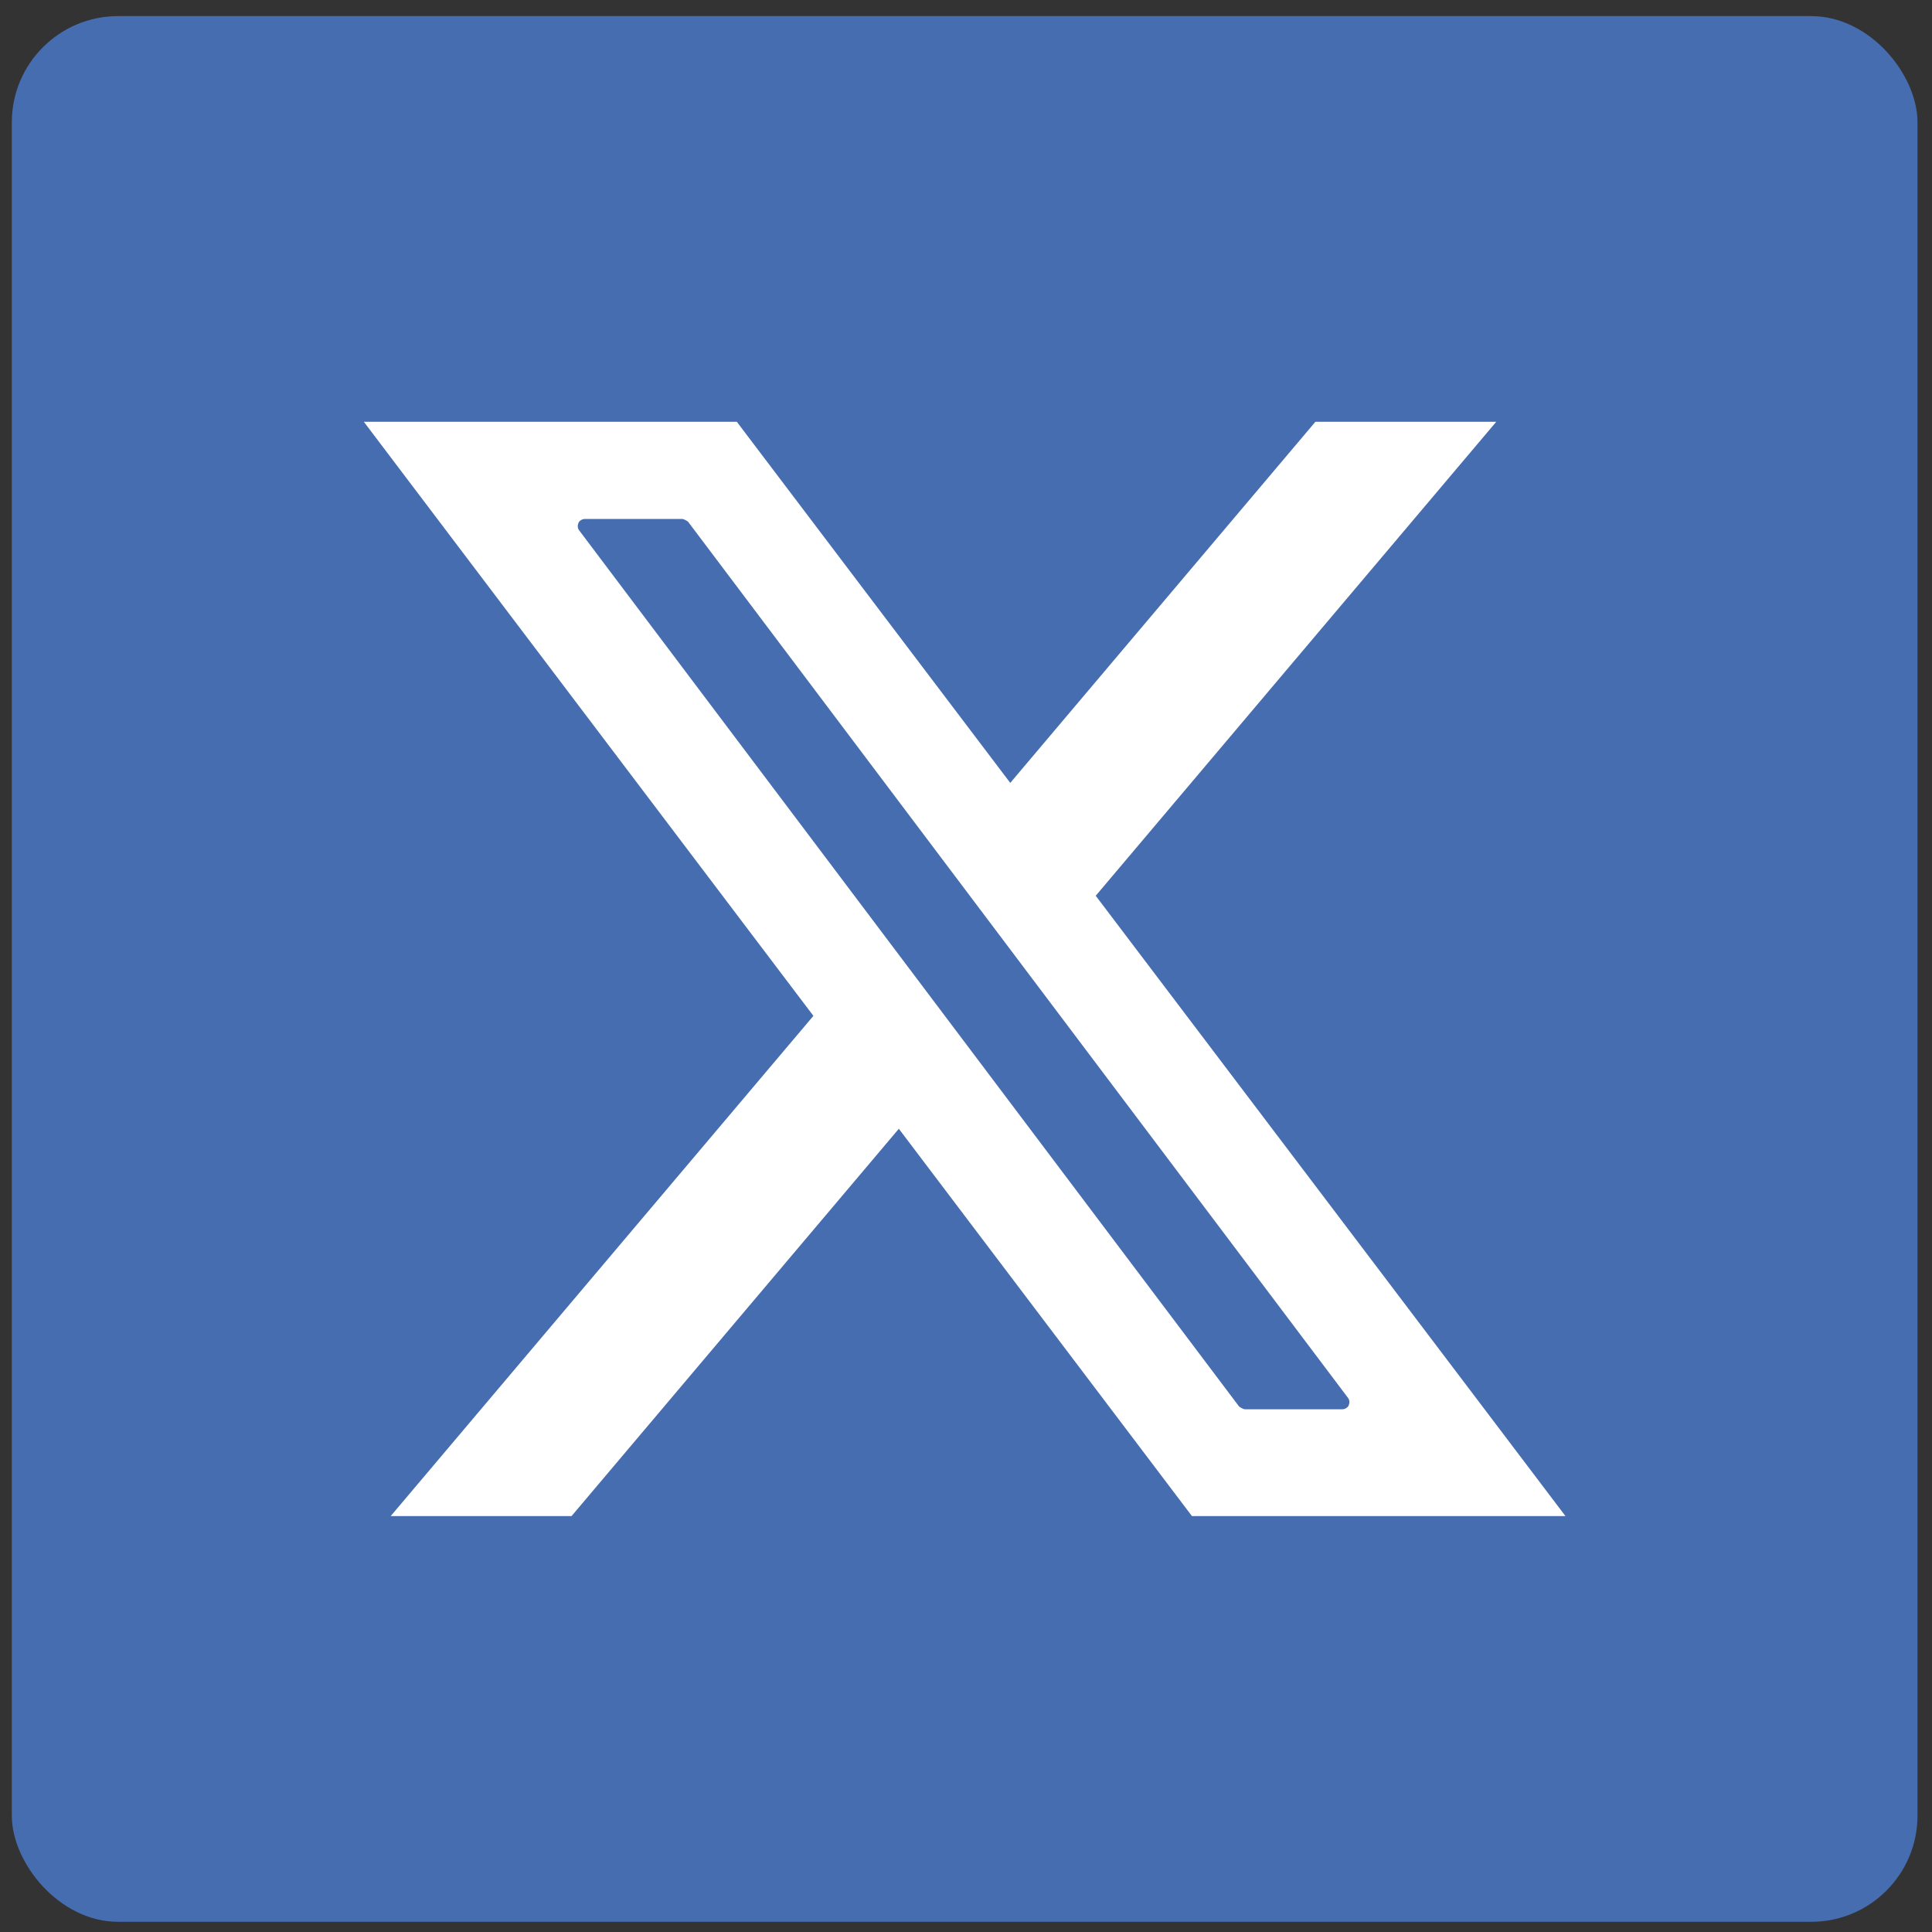
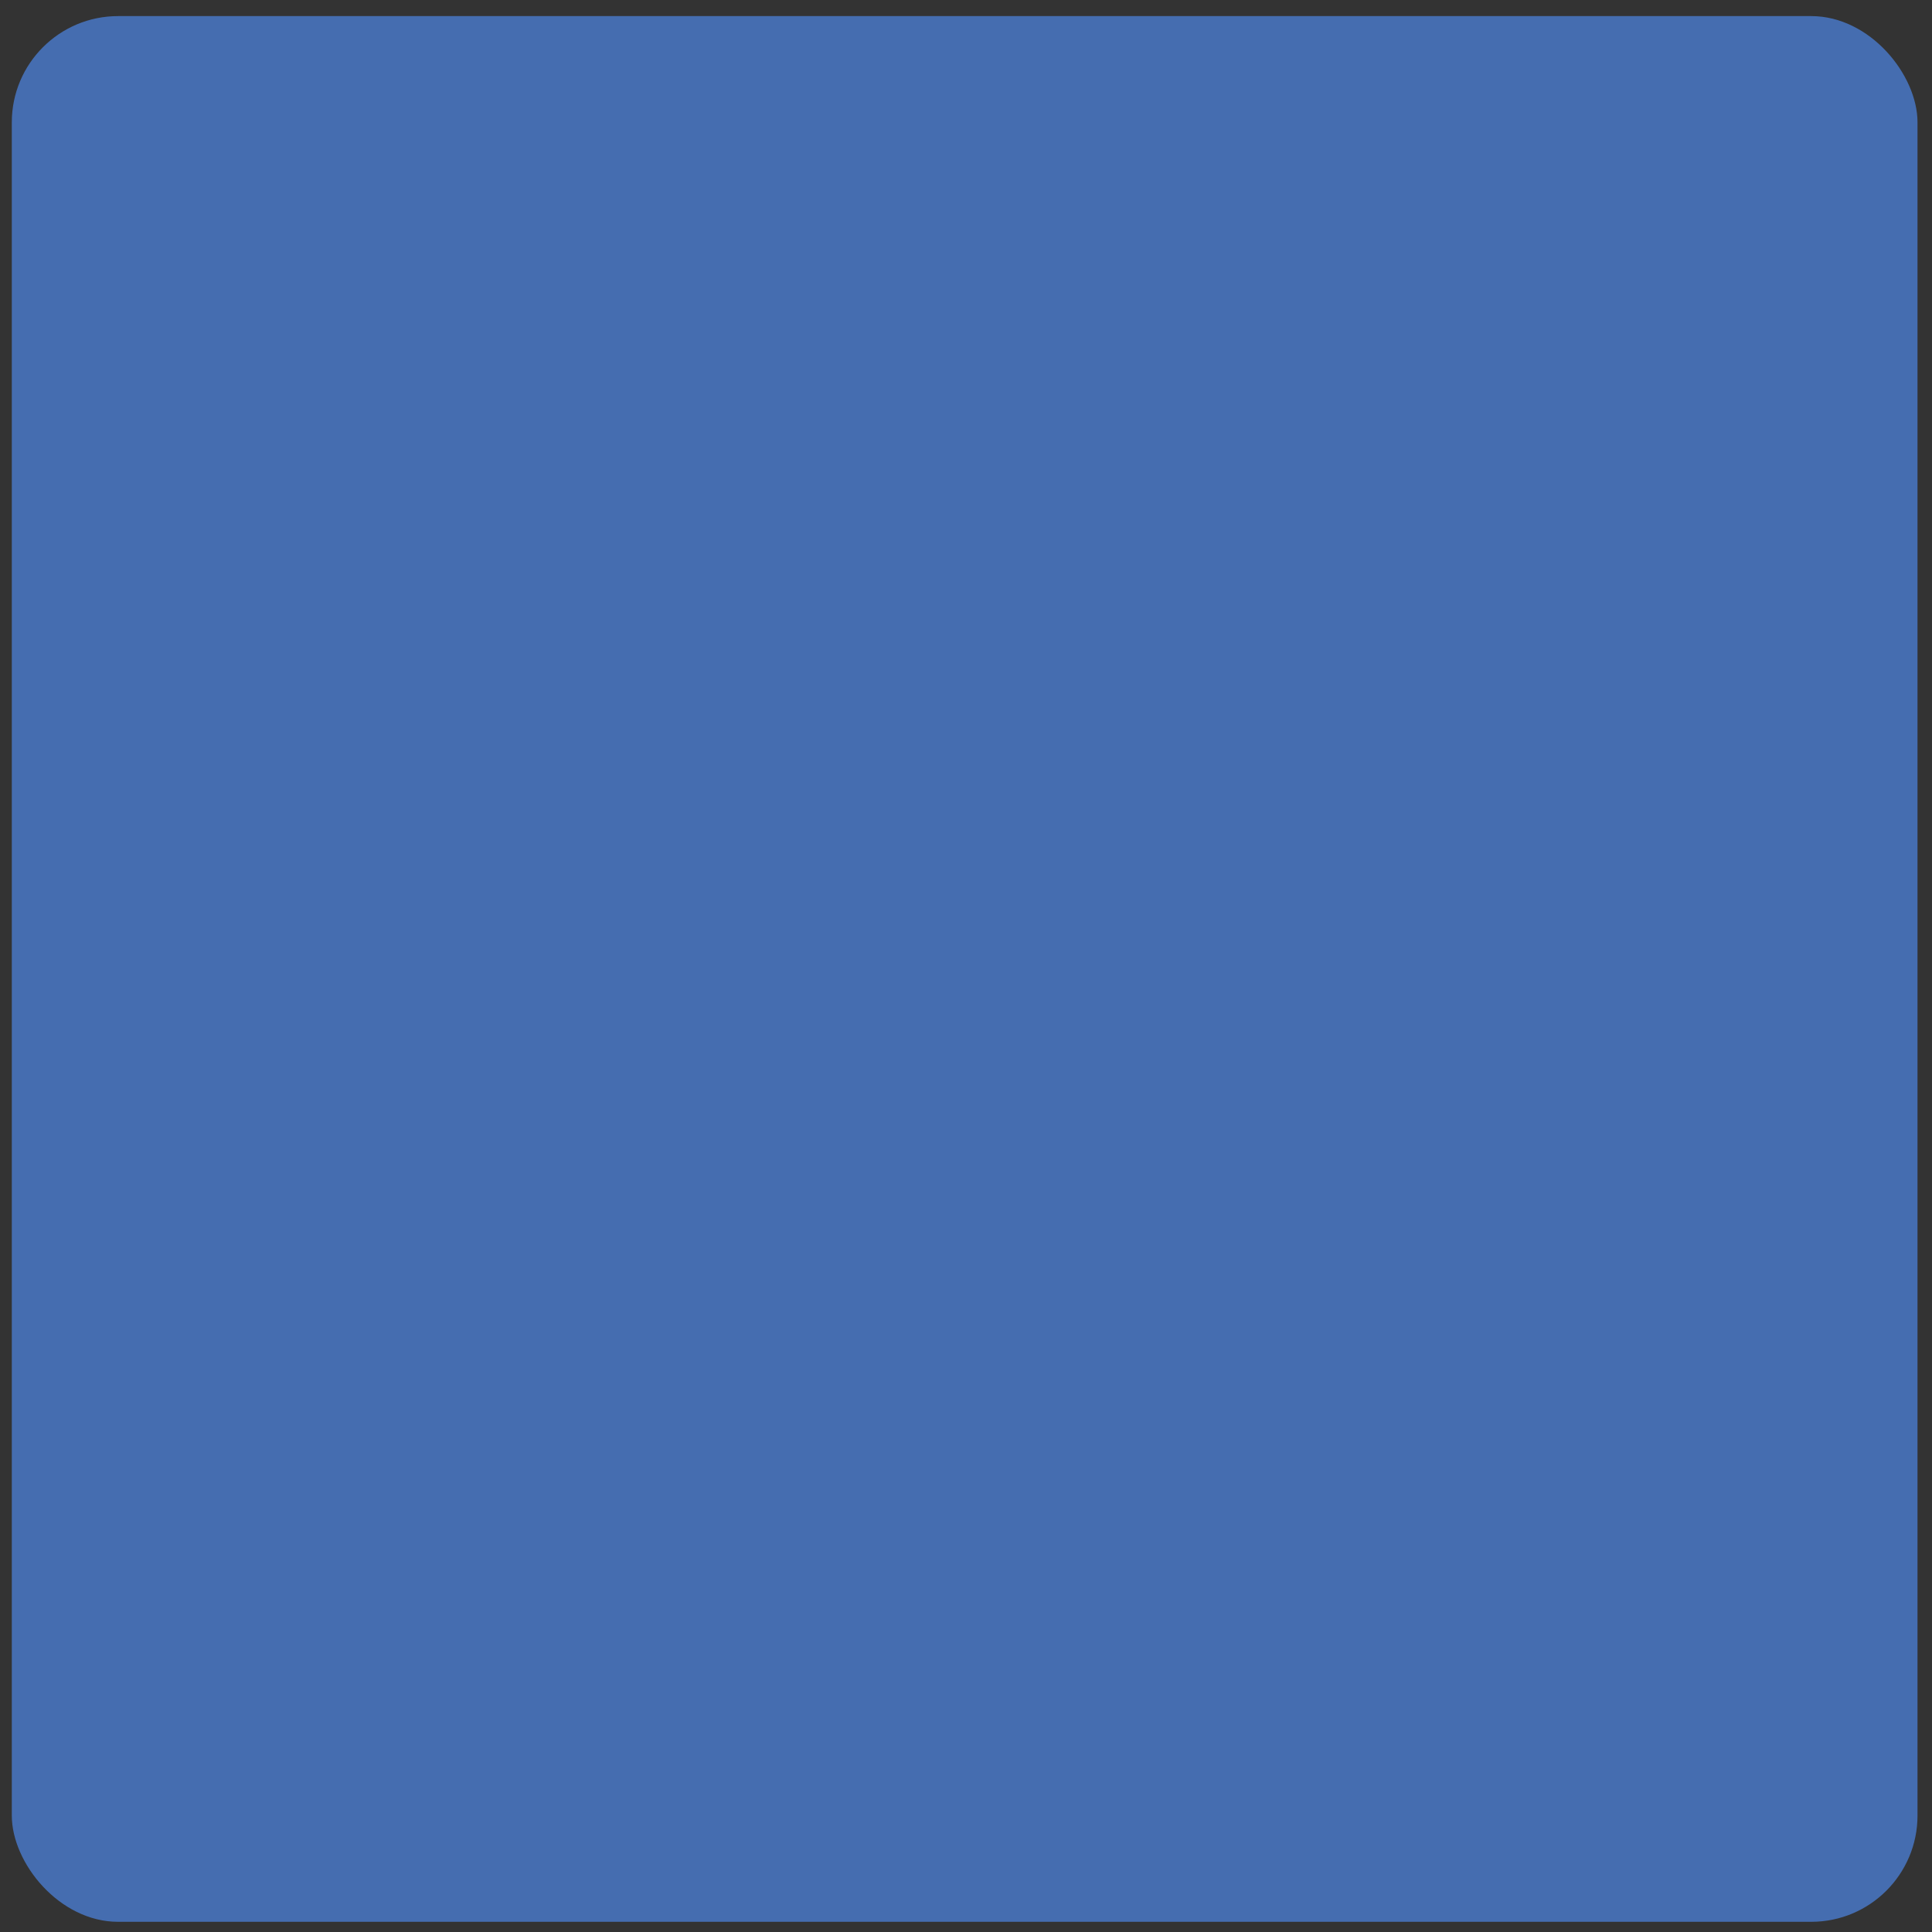
<svg xmlns="http://www.w3.org/2000/svg" id="Capa_1" data-name="Capa 1" viewBox="0 0 36 36">
  <rect x="0" y="0" width="36" height="36" fill="#333333" stroke="none" />
  <defs>
    <style>
      .cls-1 {
        fill: #456db0;
      }

      .cls-2 {
        fill: #fff;
      }
    </style>
  </defs>
  <rect class="cls-1" x=".22" y=".3" width="35.51" height="35.51" rx="1.98" ry="1.98" />
  <g>
-     <polygon class="cls-2" points="24.51 7.86 7.28 28.25 10.65 28.25 27.88 7.86 24.51 7.86" />
-     <polygon class="cls-2" points="13.73 7.86 6.78 7.86 22.21 28.25 29.17 28.25 13.73 7.86" />
-     <path class="cls-1" d="M25.12,26.05L12.82,9.72s-.07-.05-.11-.05h-1.81c-.05,0-.1.03-.12.07-.02.05-.02.1.01.14l12.3,16.33s.07.05.11.05h1.81c.05,0,.1-.03.12-.07.02-.05.02-.1-.01-.14Z" />
-   </g>
+     </g>
</svg>